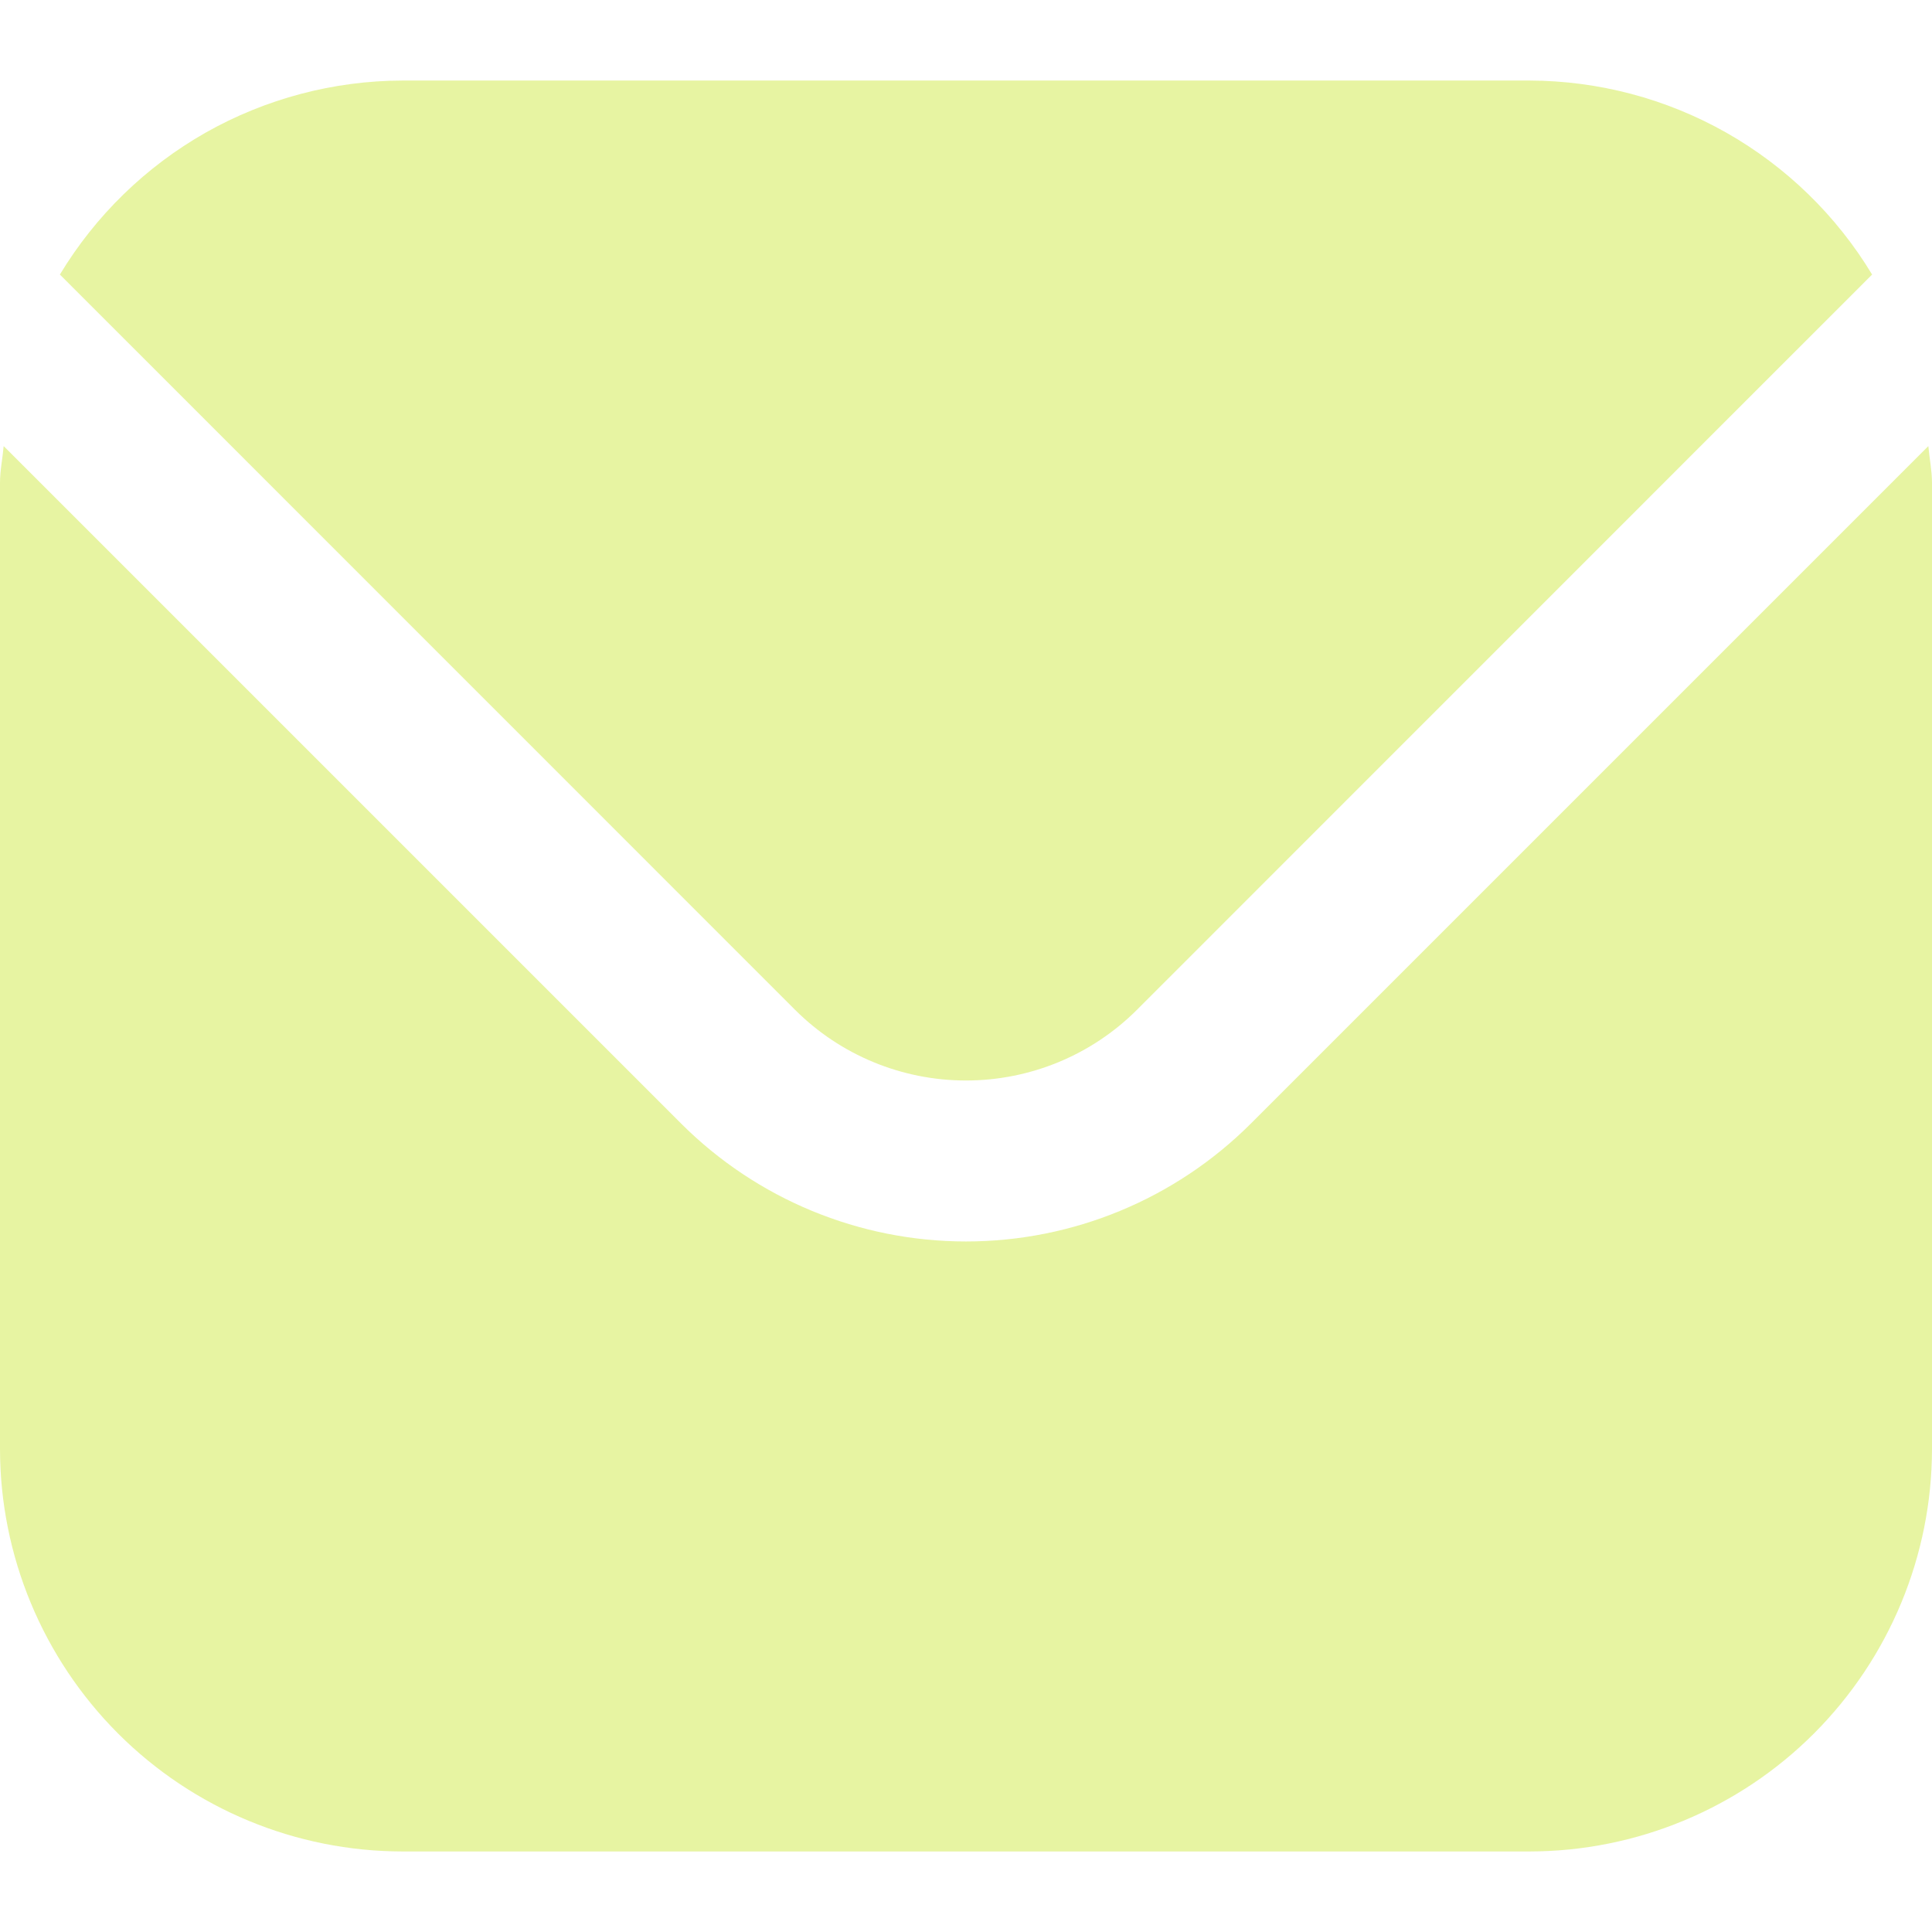
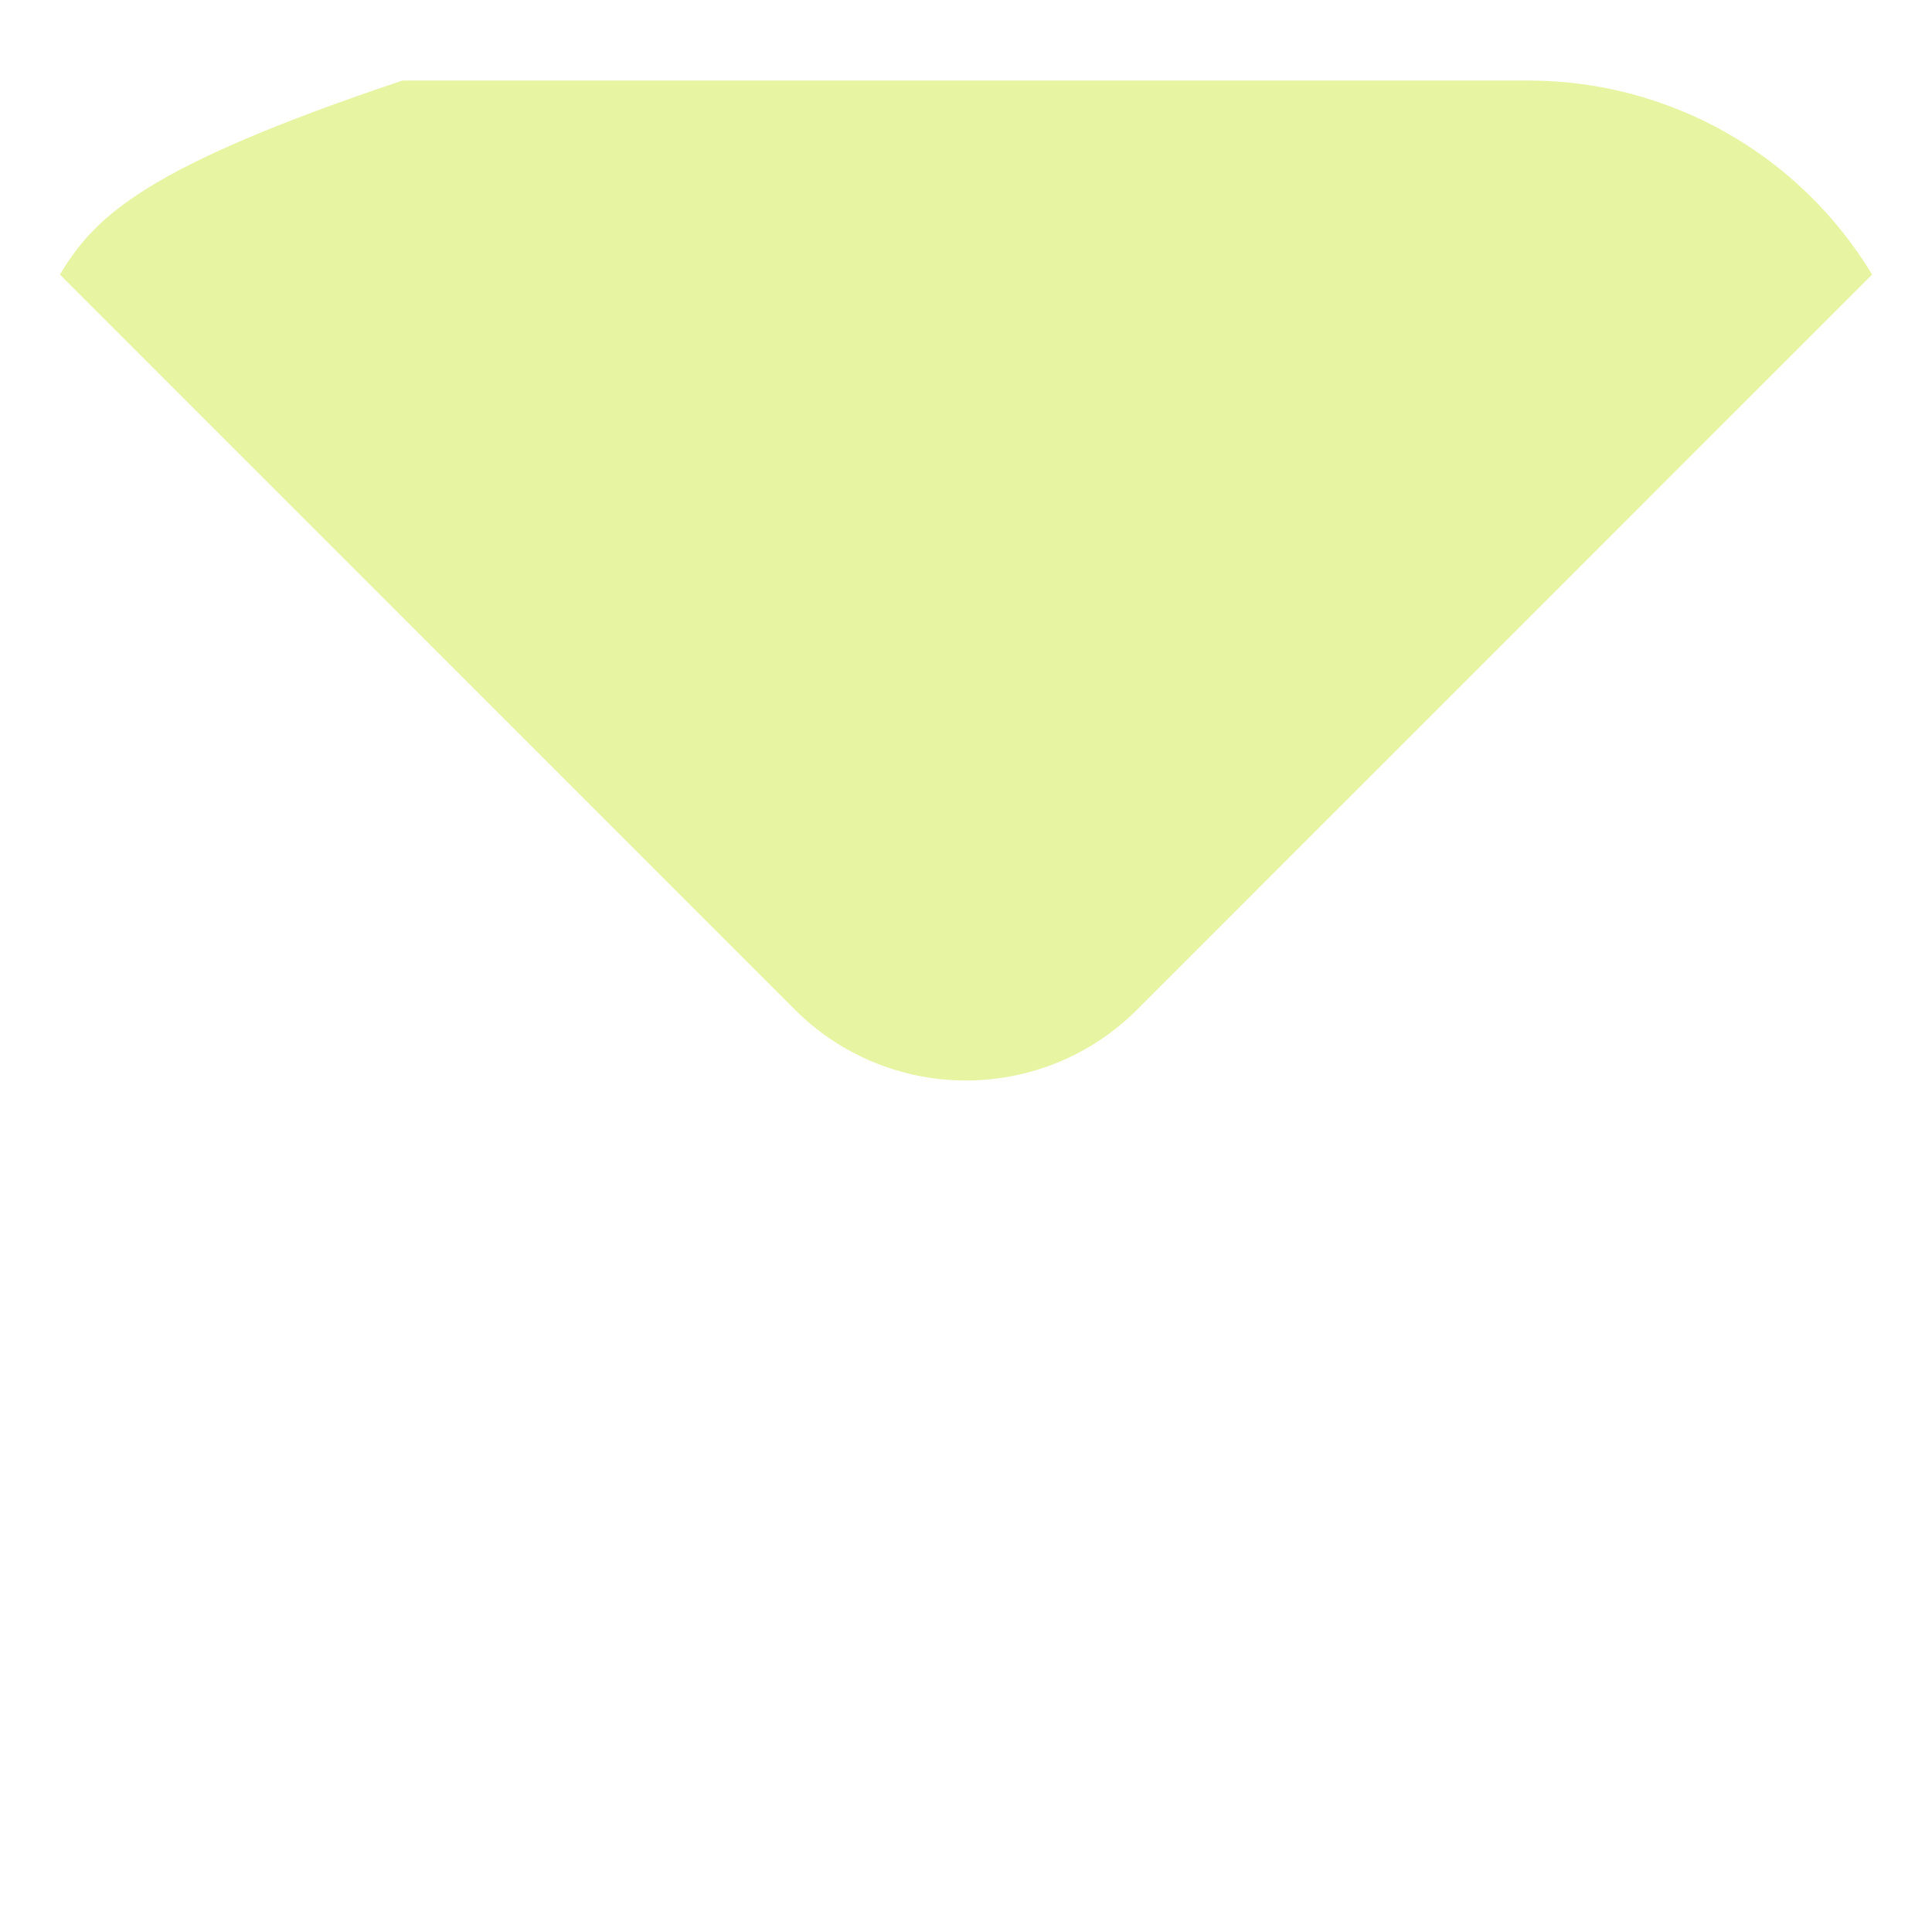
<svg xmlns="http://www.w3.org/2000/svg" width="19" height="19" viewBox="0 0 19 19" fill="none">
  <g clip-path="url(#clip0_374_1214)">
-     <path d="M18.964 4.387L12.299 11.052C11.556 11.793 10.55 12.209 9.5 12.209C8.45 12.209 7.444 11.793 6.701 11.052L0.036 4.387C0.025 4.512 0 4.626 0 4.75V14.25C0.001 15.299 0.419 16.305 1.161 17.048C1.903 17.79 2.909 18.207 3.958 18.208H15.042C16.091 18.207 17.097 17.79 17.839 17.048C18.581 16.305 18.999 15.299 19 14.25V4.75C19 4.626 18.975 4.512 18.964 4.387Z" fill="#DDF07B" fill-opacity="0.7" />
-     <path d="M11.18 9.932L18.411 2.7C18.061 2.12 17.567 1.639 16.976 1.304C16.386 0.97 15.72 0.794 15.041 0.792H3.958C3.28 0.794 2.614 0.97 2.023 1.304C1.433 1.639 0.939 2.12 0.589 2.7L7.82 9.932C8.266 10.377 8.87 10.626 9.5 10.626C10.13 10.626 10.734 10.377 11.18 9.932Z" fill="#DDF07B" fill-opacity="0.7" />
+     <path d="M11.18 9.932L18.411 2.7C18.061 2.12 17.567 1.639 16.976 1.304C16.386 0.97 15.72 0.794 15.041 0.792H3.958C1.433 1.639 0.939 2.12 0.589 2.7L7.82 9.932C8.266 10.377 8.87 10.626 9.5 10.626C10.13 10.626 10.734 10.377 11.18 9.932Z" fill="#DDF07B" fill-opacity="0.7" />
  </g>
  <defs>
    <clipPath id="clip0_374_1214">
      <rect width="19" height="19" fill="white" />
    </clipPath>
  </defs>
</svg>